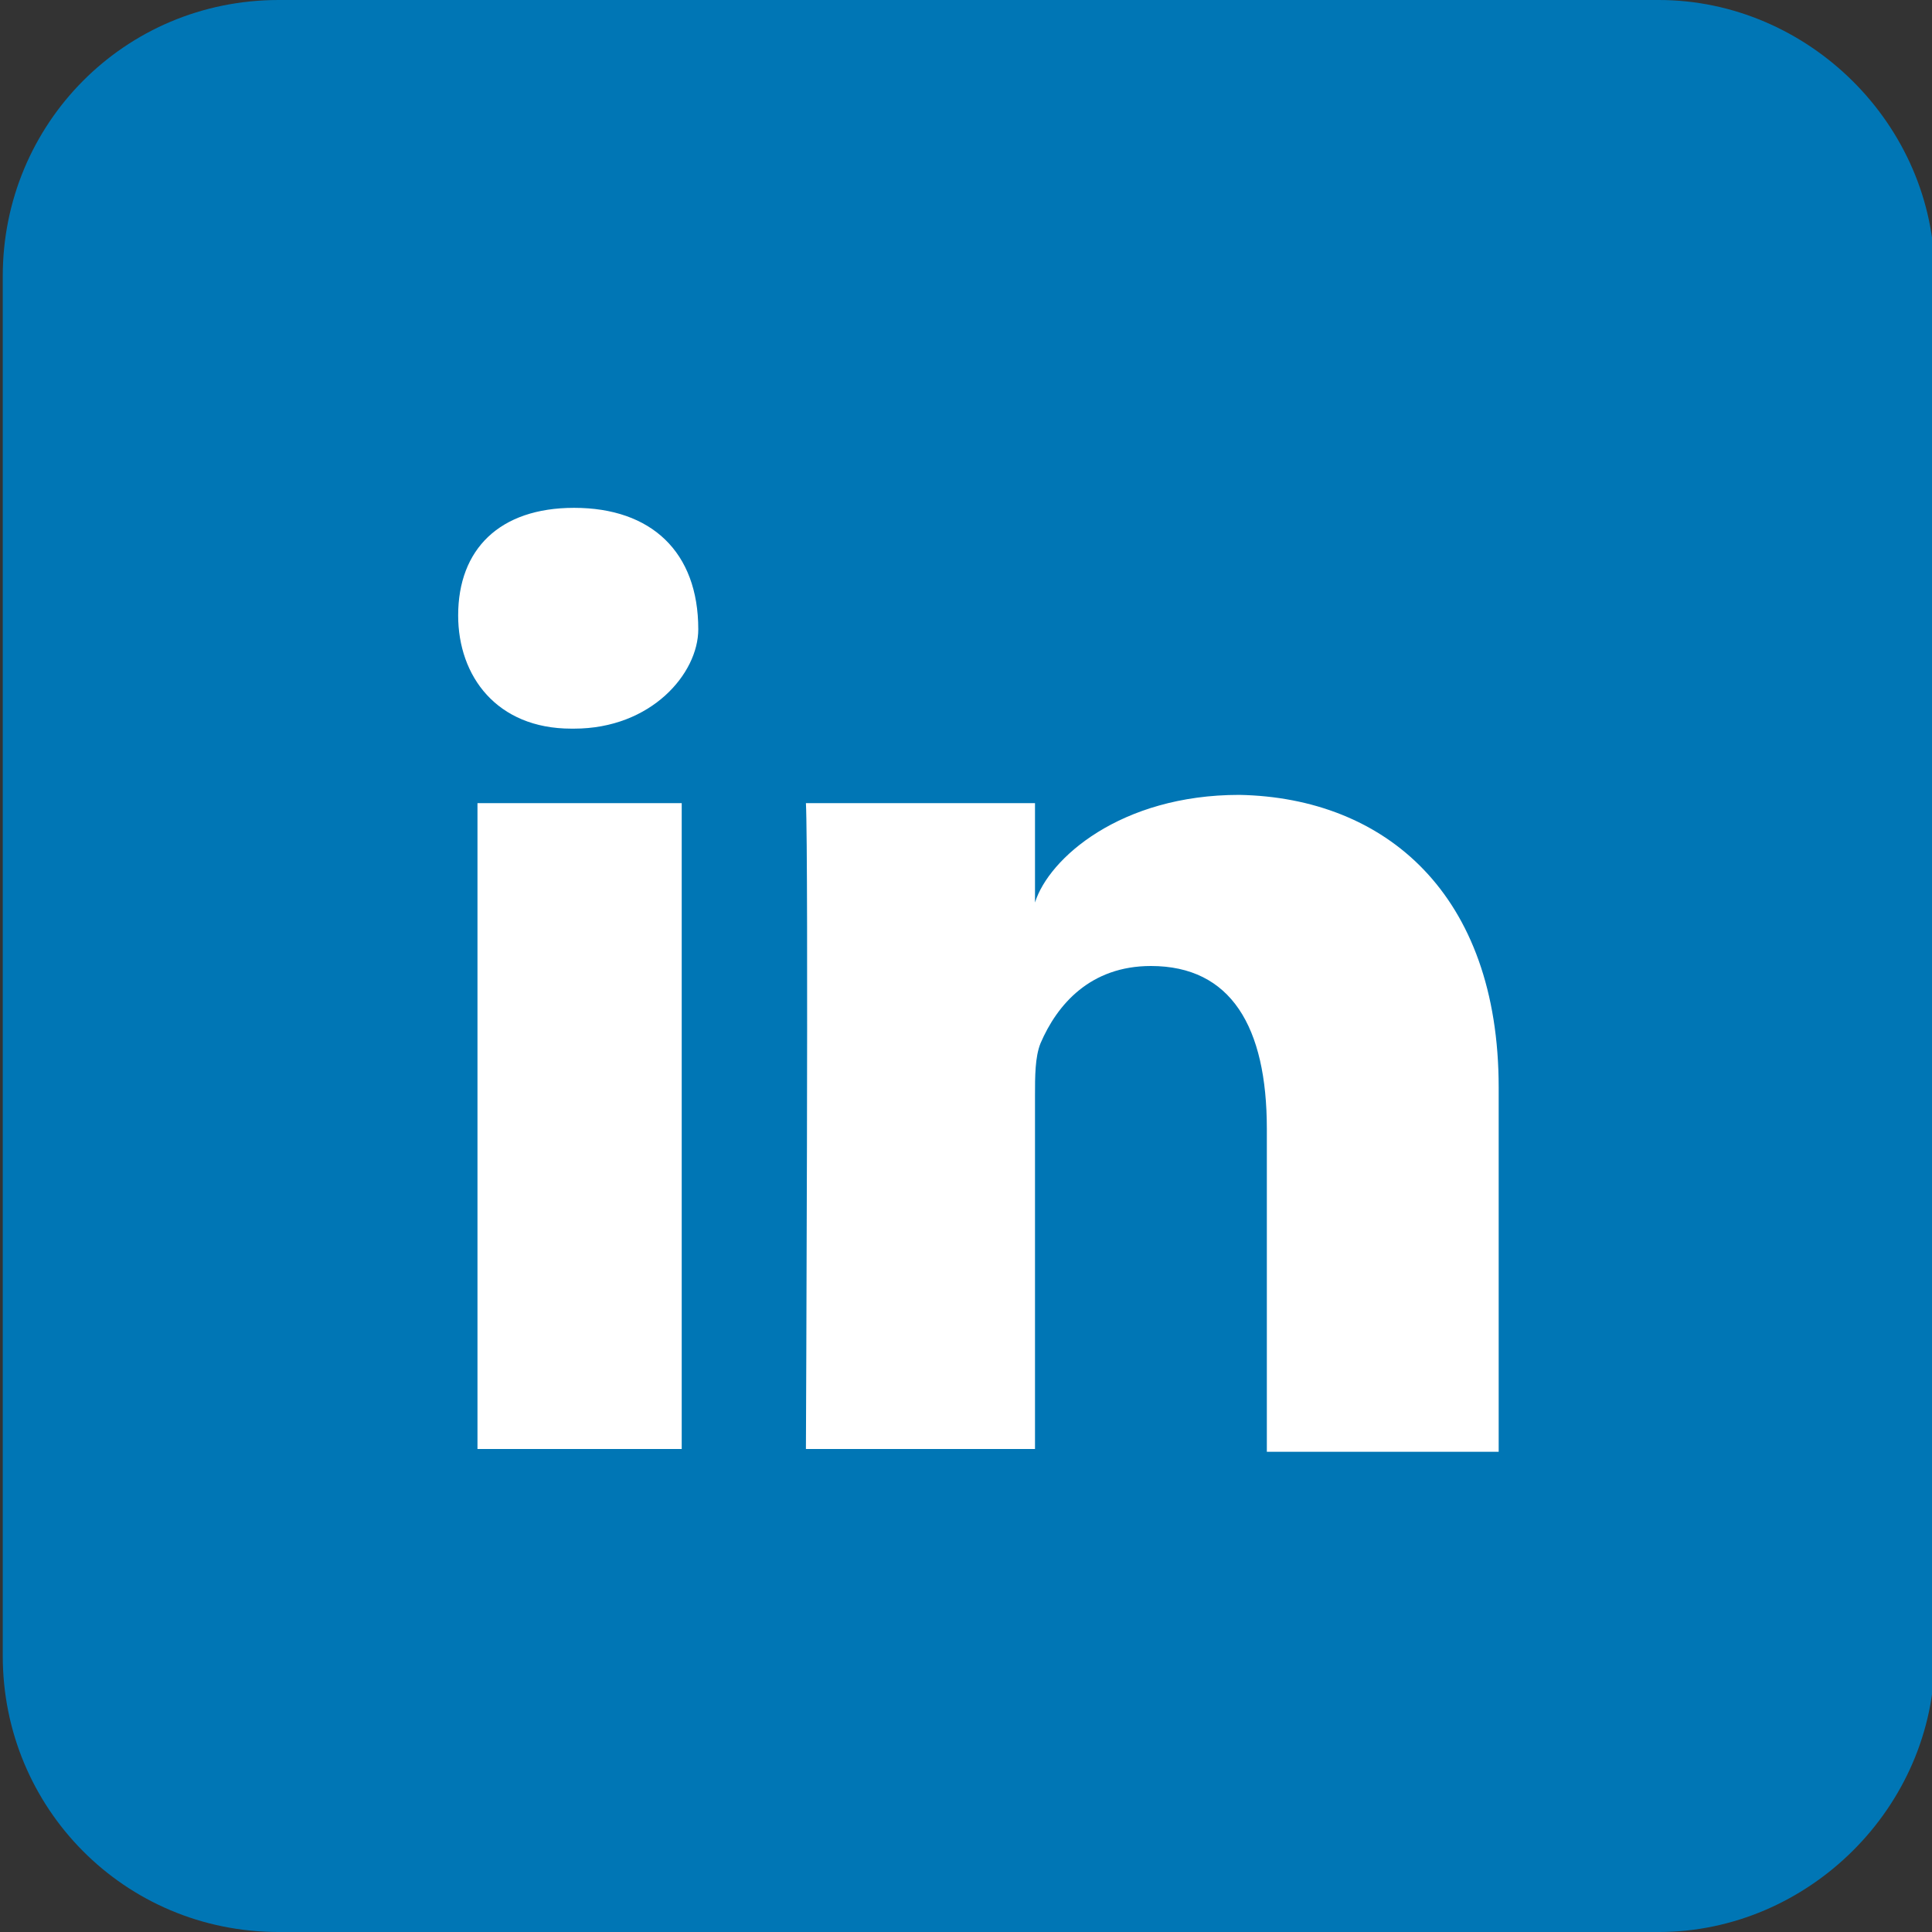
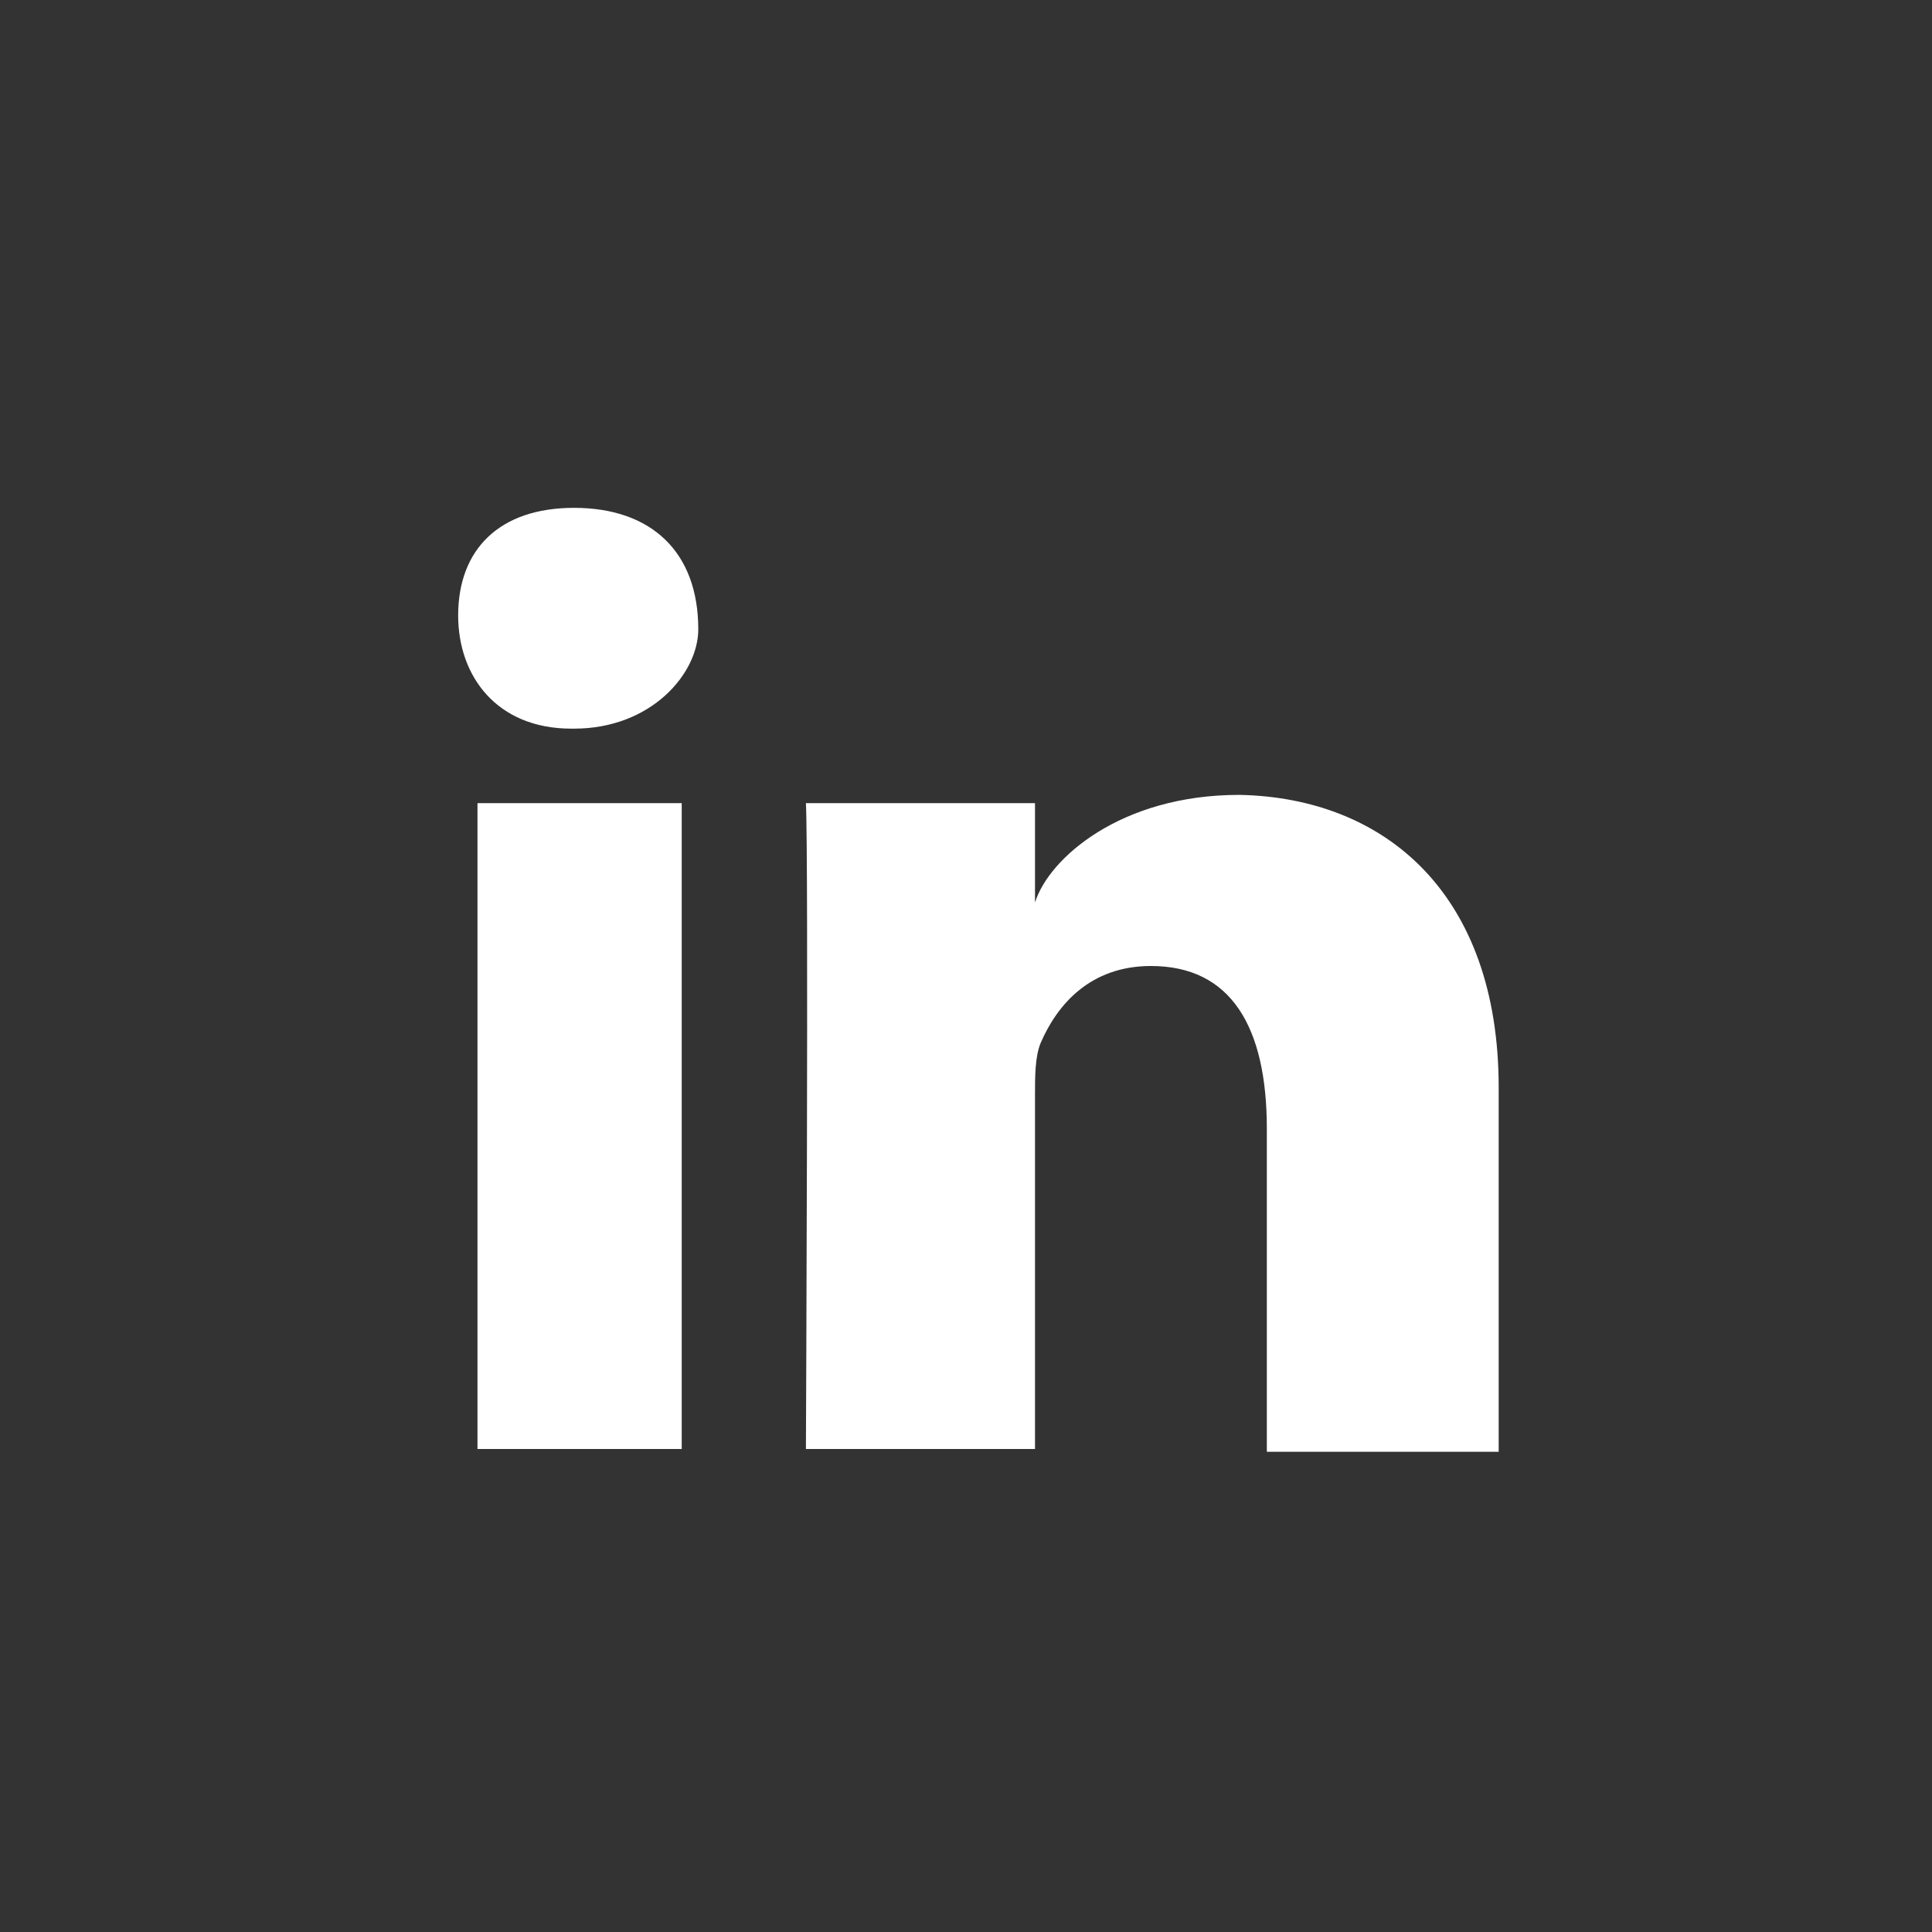
<svg xmlns="http://www.w3.org/2000/svg" width="70" height="70">
  <rect width="100%" height="100%" fill="#333333" stroke="none" />
-   <path d="M10.1 0h50c5.4 0 10 4.5 10 10v50c0 5.5-4.6 10-10 10h-50c-5.6 0-10-4.5-10-10V10c0-5.5 4.4-10 10-10z" fill-rule="evenodd" clip-rule="evenodd" fill="#0076b5" />
  <path d="M54.3 39.4v13.2h-8.4V40.9c0-3.7-1.3-5.9-4.2-5.9-2.2 0-3.4 1.4-4 2.8-.2.5-.2 1.2-.2 1.9v12.8h-8.3s.1-21.5 0-23.4h8.3v3.6c.5-1.6 3.1-3.9 7.4-3.9 5.3.1 9.4 3.6 9.4 10.6zm-29-16.6c0 1.6-1.7 3.6-4.5 3.6h-.1c-2.7 0-4.1-1.9-4.1-4.1 0-2.4 1.5-3.9 4.2-3.9 2.8 0 4.5 1.6 4.5 4.4zm-8 6.3h7.4v23.4h-7.4V29.1z" fill-rule="evenodd" clip-rule="evenodd" fill="#fff" />
</svg>